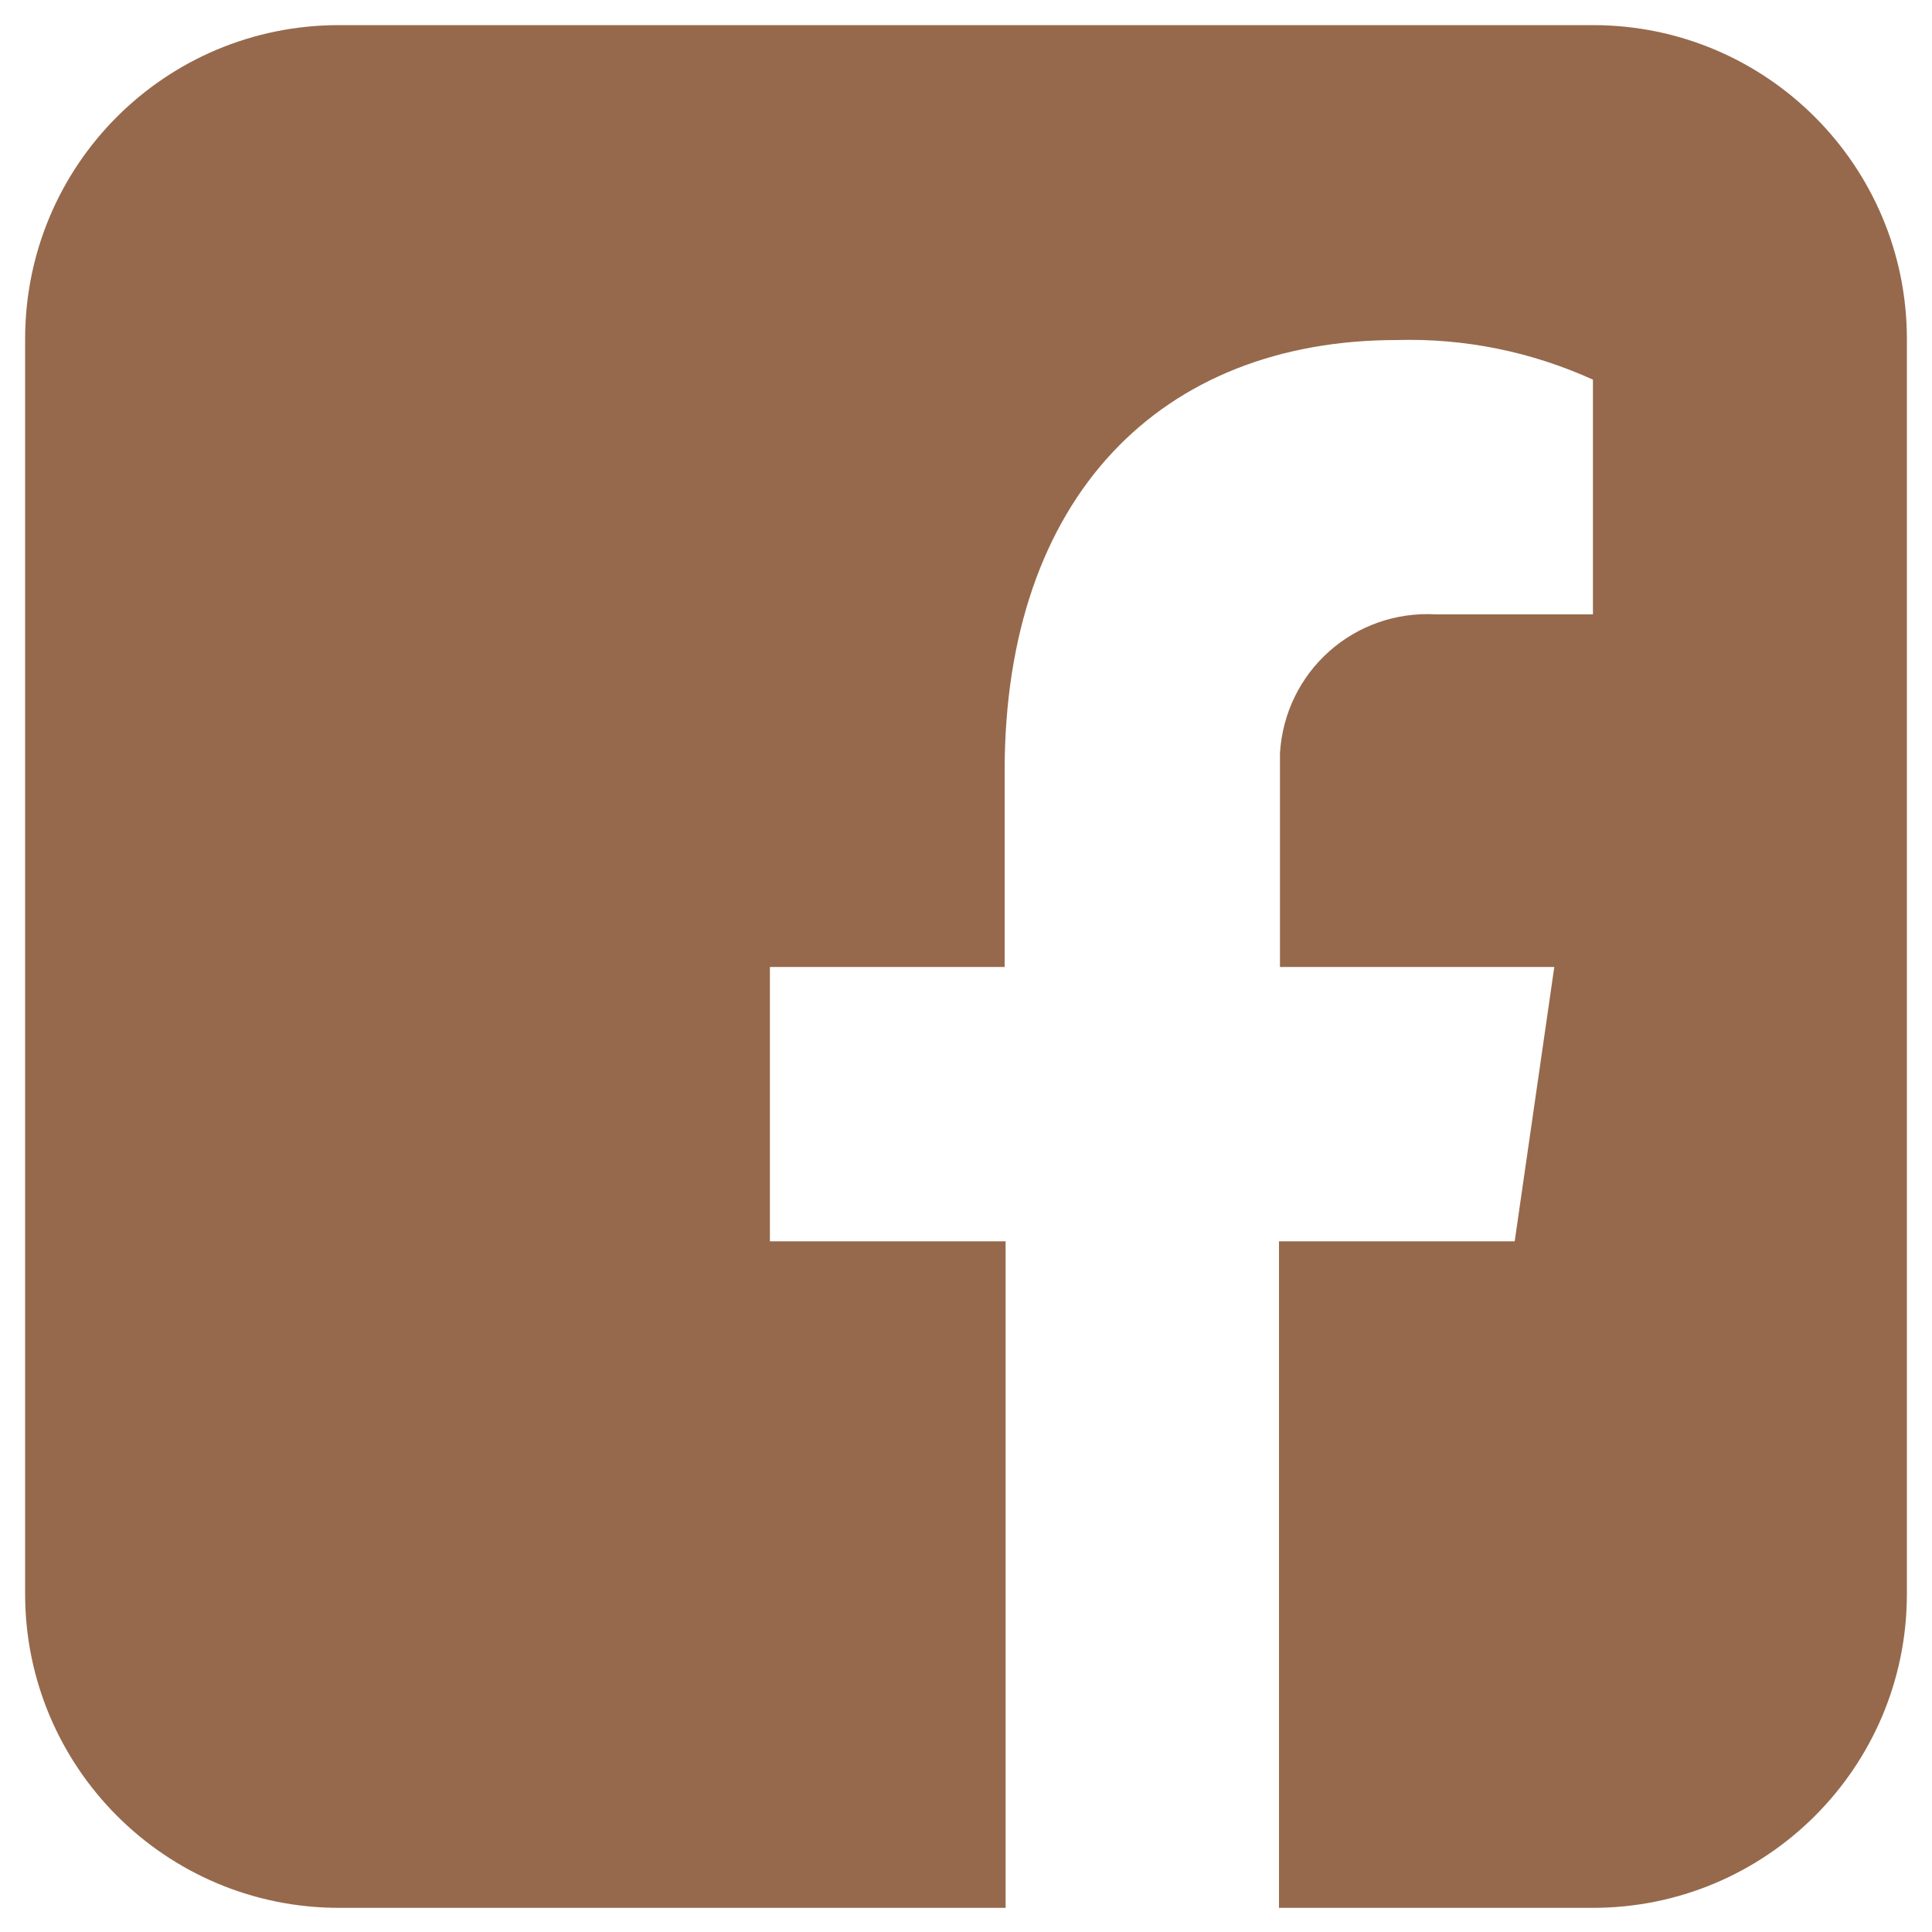
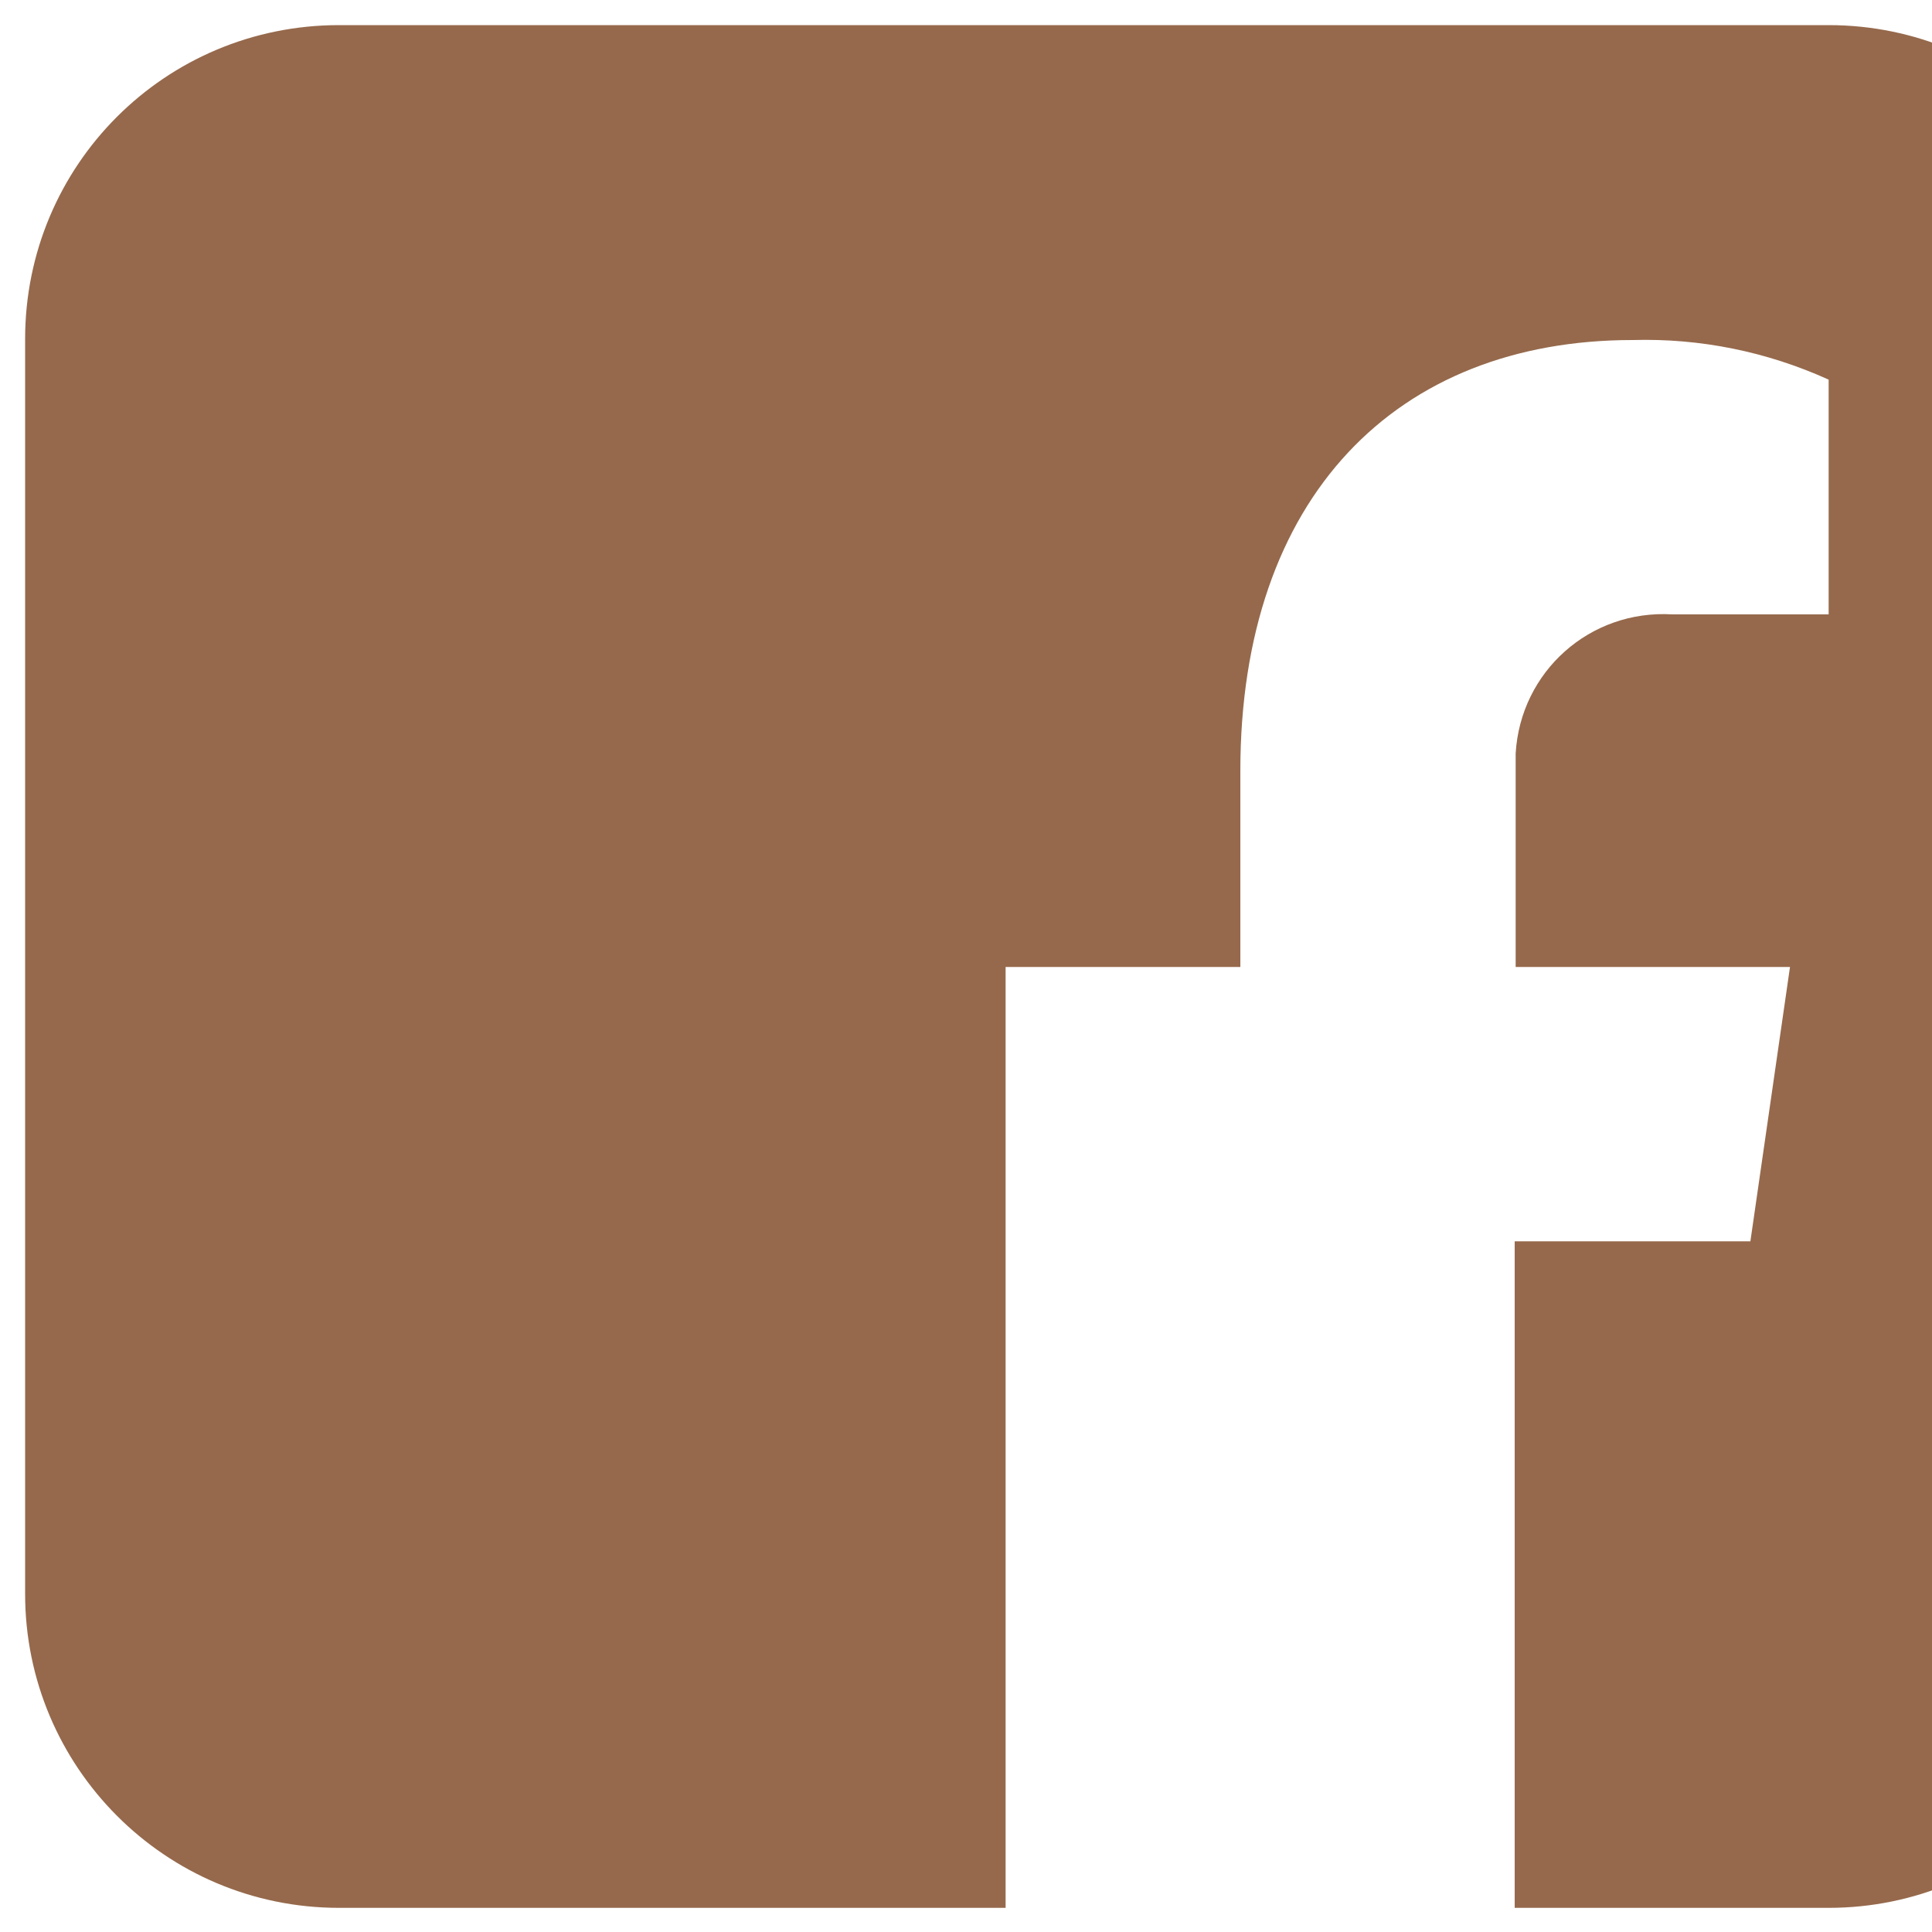
<svg xmlns="http://www.w3.org/2000/svg" viewBox="0 0 20 20" width="20">
-   <path d="M16.49.26H3.51C1.71.26.26,1.71.26,3.51v12.99c0,1.79,1.45,3.25,3.25,3.25h6.9v-6.9h-2.44v-2.84h2.43v-2.03c0-2.84,1.62-4.46,4.06-4.46.7-.02,1.39.12,2.03.41v2.43h-1.62c-.85-.05-1.57.59-1.62,1.44,0,.06,0,.12,0,.18v2.03h2.84l-.41,2.84h-2.44v6.9h3.25c1.79,0,3.25-1.45,3.25-3.25V3.51c0-1.79-1.45-3.25-3.25-3.25Z" style="fill:#96694c;" />
+   <path d="M16.49.26H3.51C1.71.26.26,1.71.26,3.51v12.99c0,1.79,1.45,3.25,3.25,3.25h6.9v-6.9v-2.84h2.43v-2.03c0-2.84,1.62-4.46,4.06-4.46.7-.02,1.39.12,2.03.41v2.43h-1.62c-.85-.05-1.57.59-1.62,1.44,0,.06,0,.12,0,.18v2.03h2.84l-.41,2.84h-2.44v6.9h3.25c1.79,0,3.25-1.45,3.25-3.25V3.51c0-1.79-1.45-3.25-3.25-3.25Z" style="fill:#96694c;" />
</svg>